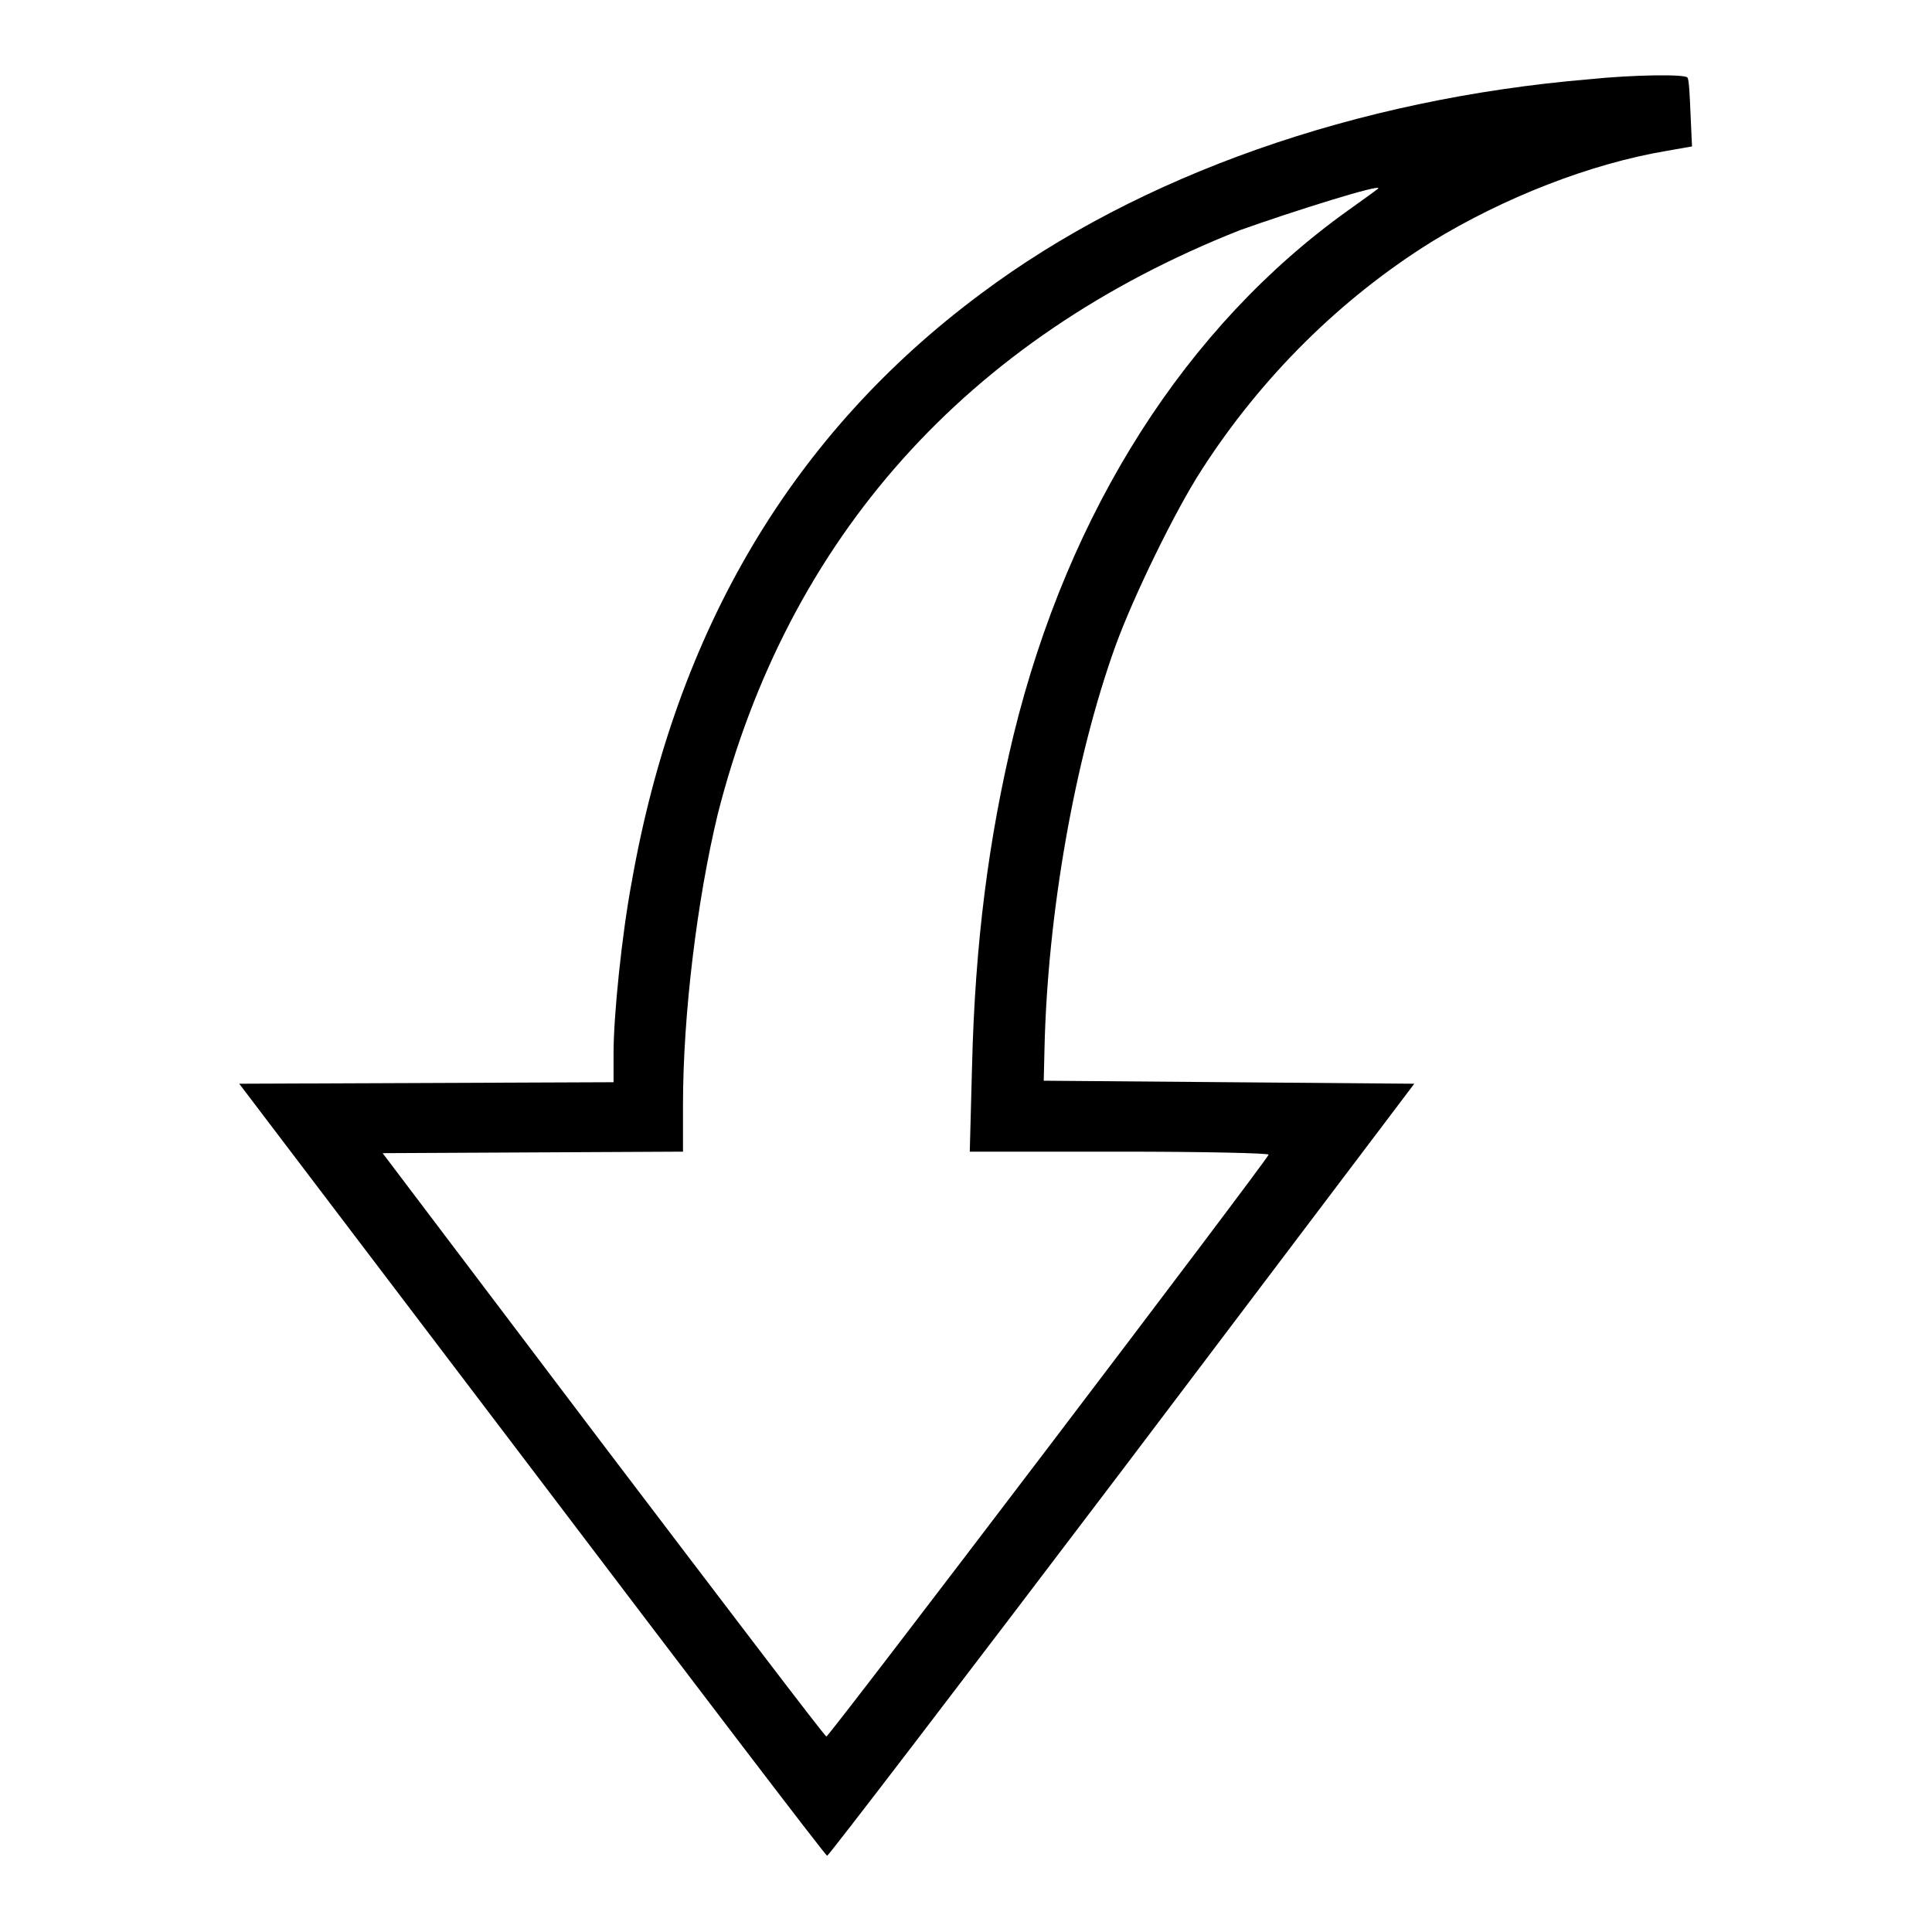
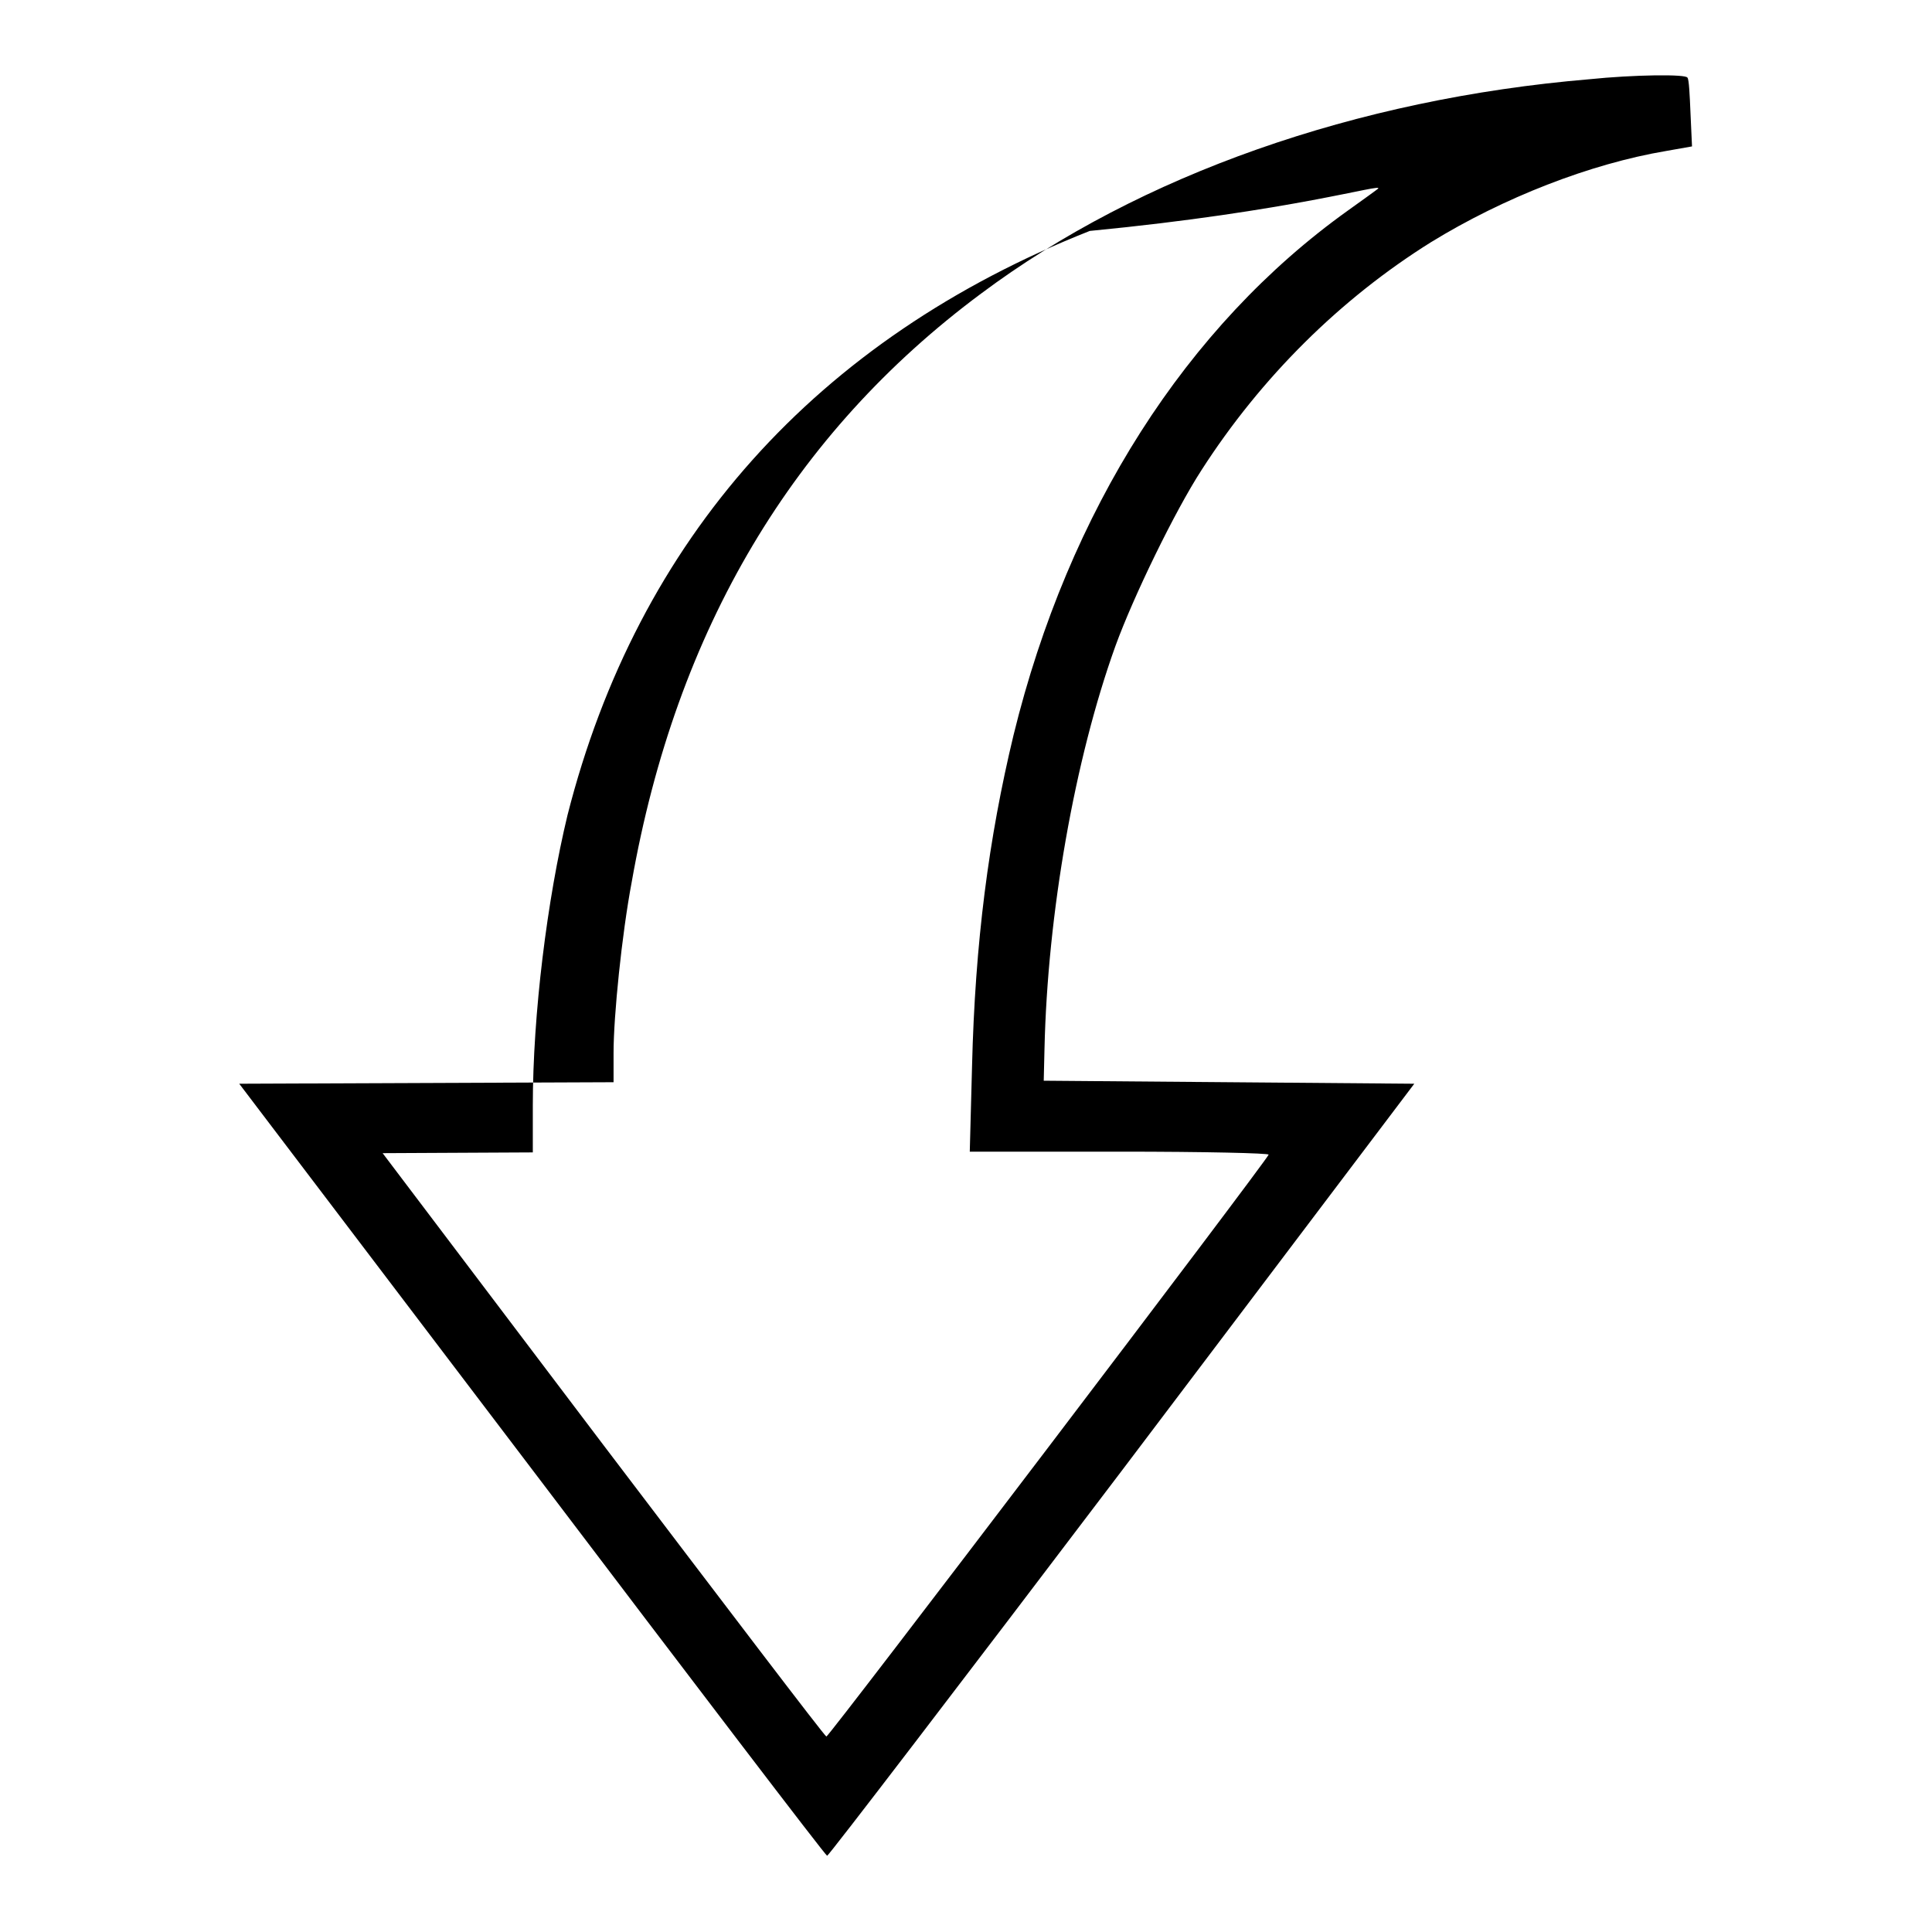
<svg xmlns="http://www.w3.org/2000/svg" version="1.1" x="0px" y="0px" viewBox="0 0 256 256" enable-background="new 0 0 256 256" xml:space="preserve">
  <g>
    <g>
      <g>
-         <path fill="#000000" d="M210.6,10.5C179.7,13.1,151,23.2,130,38.9c-24.9,18.5-40.4,44.5-46.3,78c-1.3,6.9-2.4,17.7-2.4,22.6v3.9l-24.8,0.1l-24.8,0.1l38.8,51.1c21.3,28.1,38.9,51.2,39.1,51.2c0.2,0,17.8-23,39.1-51.1l38.7-51.2l-24.5-0.2l-24.6-0.2l0.1-4.2c0.4-17.9,4-38.4,9.4-53.4c2.4-6.6,7.9-17.9,11.4-23.3c7.9-12.3,18.4-22.7,30.4-30.2c9.6-5.9,21.1-10.4,31.2-12.1l3.4-0.6l-0.2-4.4c-0.1-2.4-0.2-4.5-0.4-4.7C223.5,9.8,216.4,9.9,210.6,10.5z M182.6,25c-0.1,0.1-1.9,1.4-4,2.9c-21.4,15.3-37,39.7-44.3,69.5c-3.3,13.7-5.1,27.5-5.5,43.9l-0.3,11.3h19.9c11.3,0,19.8,0.2,19.7,0.4c-0.4,1-58.3,77.2-58.6,77.1c-0.2,0-13.5-17.5-29.6-38.7l-29.2-38.6l19.9-0.1l19.9-0.1v-6.2c0-12.1,1.9-27.3,4.6-38.5c9.3-36.6,33-63.1,69.2-77.4C171.3,28,183.4,24.2,182.6,25z" />
+         <path fill="#000000" d="M210.6,10.5C179.7,13.1,151,23.2,130,38.9c-24.9,18.5-40.4,44.5-46.3,78c-1.3,6.9-2.4,17.7-2.4,22.6v3.9l-24.8,0.1l-24.8,0.1l38.8,51.1c21.3,28.1,38.9,51.2,39.1,51.2c0.2,0,17.8-23,39.1-51.1l38.7-51.2l-24.5-0.2l-24.6-0.2l0.1-4.2c0.4-17.9,4-38.4,9.4-53.4c2.4-6.6,7.9-17.9,11.4-23.3c7.9-12.3,18.4-22.7,30.4-30.2c9.6-5.9,21.1-10.4,31.2-12.1l3.4-0.6l-0.2-4.4c-0.1-2.4-0.2-4.5-0.4-4.7C223.5,9.8,216.4,9.9,210.6,10.5z M182.6,25c-0.1,0.1-1.9,1.4-4,2.9c-21.4,15.3-37,39.7-44.3,69.5c-3.3,13.7-5.1,27.5-5.5,43.9l-0.3,11.3h19.9c11.3,0,19.8,0.2,19.7,0.4c-0.4,1-58.3,77.2-58.6,77.1c-0.2,0-13.5-17.5-29.6-38.7l-29.2-38.6l19.9-0.1v-6.2c0-12.1,1.9-27.3,4.6-38.5c9.3-36.6,33-63.1,69.2-77.4C171.3,28,183.4,24.2,182.6,25z" />
      </g>
    </g>
  </g>
</svg>